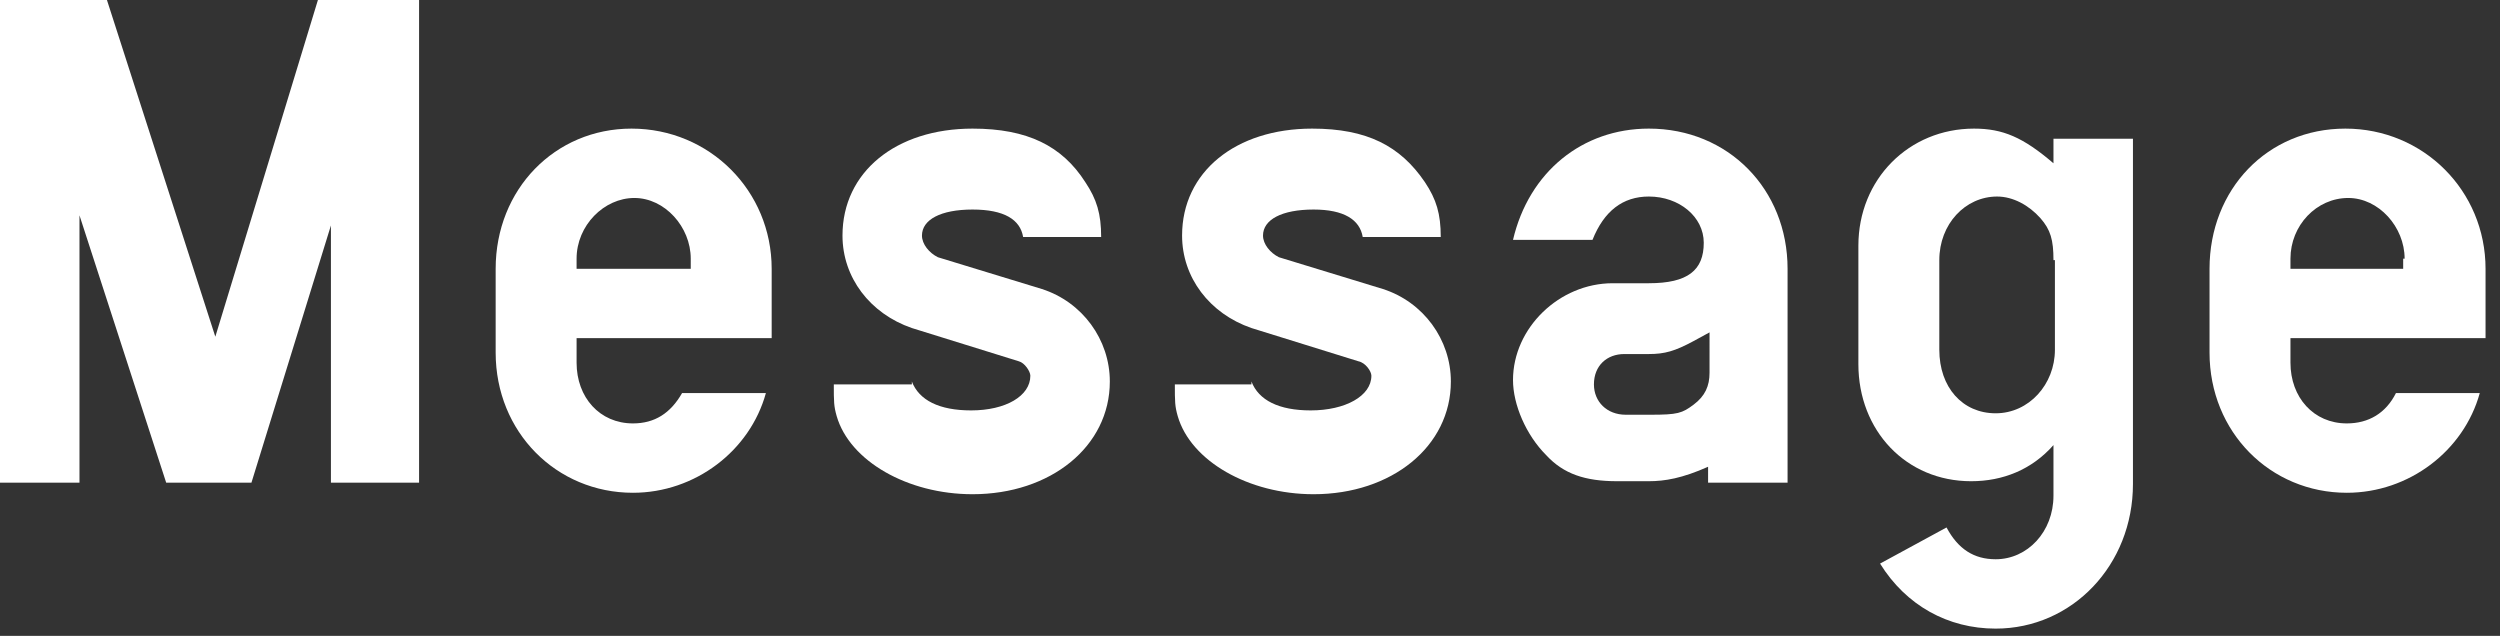
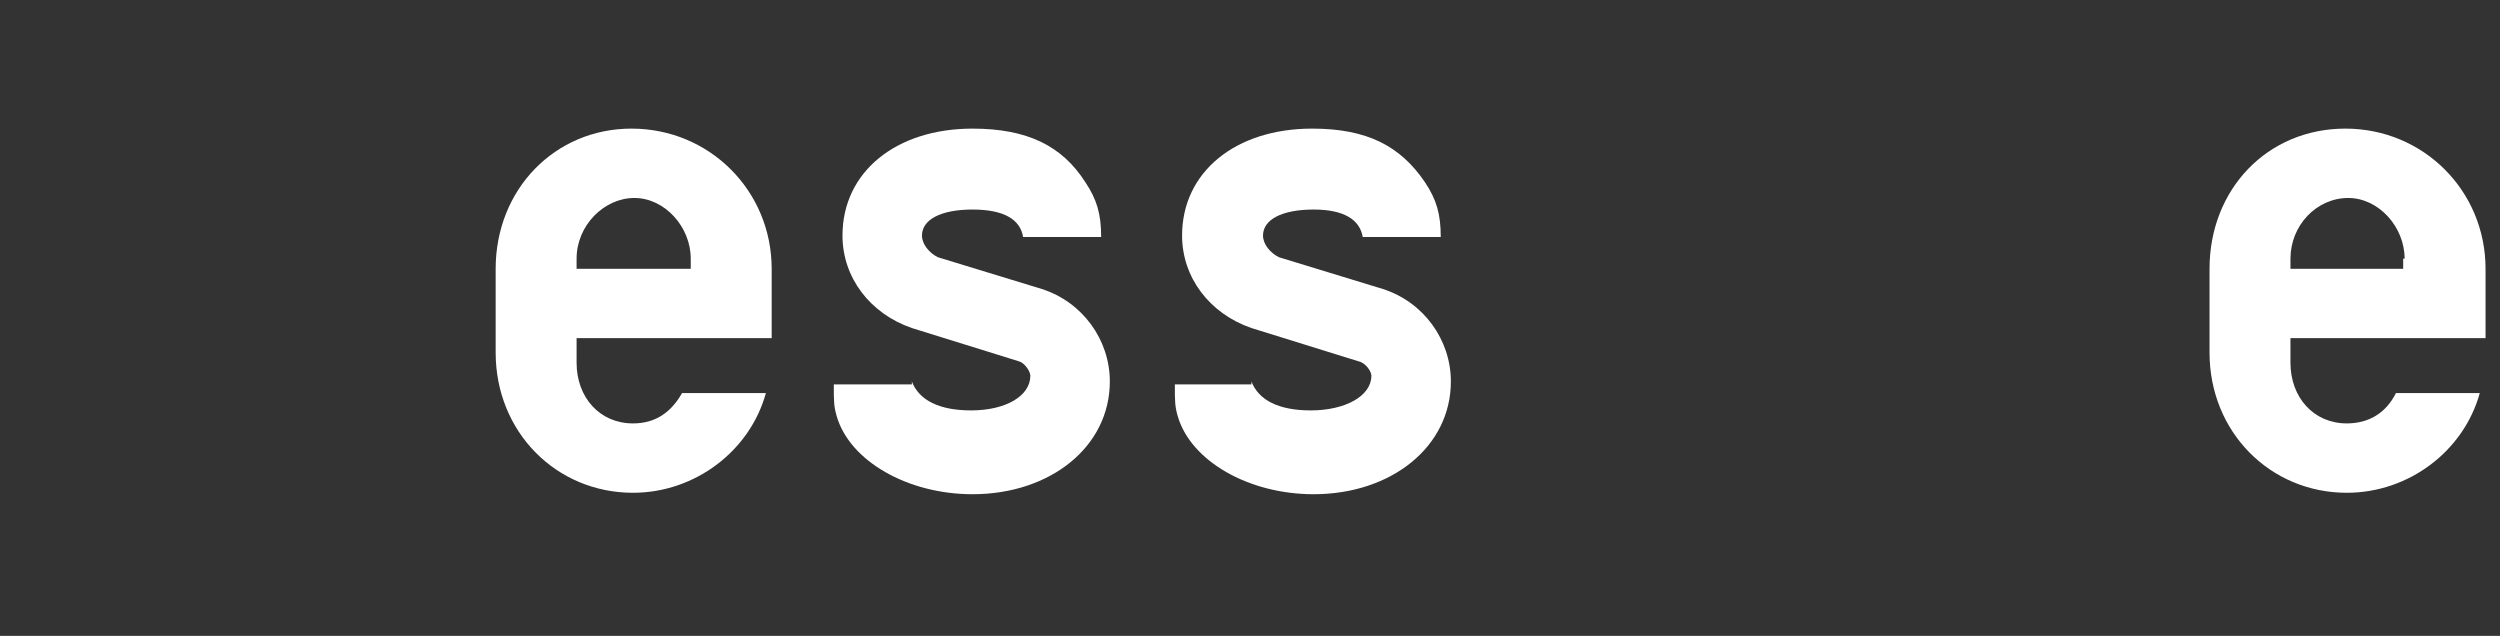
<svg xmlns="http://www.w3.org/2000/svg" version="1.1" id="レイヤー_1" x="0px" y="0px" width="173px" height="44px" viewBox="0 0 173 44" style="enable-background:new 0 0 173 44;" xml:space="preserve">
  <rect x="0" y="0" width="173" height="44" fill="#333333" stroke="none" />
  <style type="text/css">
	.st0{enable-background:new    ;}
	.st1{fill:#FFFFFF;}
</style>
  <g class="st0">
-     <path class="st1" d="M0,0h7.4l7.5,23.3L22,0h7v33.4h-6.1V15.6l-5.5,17.8h-5.9l-6-18.5v18.5H0V0z" />
    <path class="st1" d="M39.9,25.1c0,2.4,1.6,4.2,3.9,4.2c1.5,0,2.6-0.7,3.4-2.1H53c-1.1,4-4.9,6.9-9.2,6.9c-5.3,0-9.5-4.2-9.5-9.7   v-5.8c0-5.5,4.1-9.7,9.4-9.7c5.4,0,9.7,4.3,9.7,9.7v4.8H39.9V25.1z M47.8,17.9c0-2.2-1.8-4.2-3.9-4.2c-2.1,0-4,1.9-4,4.2v0.7h7.9   V17.9z" />
    <path class="st1" d="M63.1,26.4c0.5,1.3,1.9,2,4.1,2c2.4,0,4.1-1,4.1-2.4c0-0.3-0.4-0.9-0.8-1l-7.4-2.3c-2.9-1-4.8-3.5-4.8-6.4   c0-4.4,3.7-7.4,9-7.4c3.8,0,6.2,1.2,7.8,3.7c0.8,1.2,1.1,2.2,1.1,3.8h-5.4c-0.2-1.2-1.3-1.9-3.5-1.9c-2.2,0-3.5,0.7-3.5,1.8   c0,0.6,0.5,1.2,1.1,1.5l7.2,2.2c2.8,0.9,4.7,3.5,4.7,6.4c0,4.5-4.1,7.8-9.5,7.8c-4.5,0-8.5-2.3-9.4-5.4c-0.2-0.7-0.2-1-0.2-2.2   H63.1z" />
    <path class="st1" d="M86.6,26.4c0.5,1.3,1.9,2,4.1,2c2.4,0,4.2-1,4.2-2.4c0-0.3-0.4-0.9-0.9-1l-7.4-2.3c-2.9-1-4.8-3.5-4.8-6.4   c0-4.4,3.7-7.4,9-7.4c3.8,0,6.1,1.2,7.8,3.7c0.8,1.2,1.1,2.2,1.1,3.8h-5.4c-0.2-1.2-1.3-1.9-3.4-1.9c-2.2,0-3.5,0.7-3.5,1.8   c0,0.6,0.5,1.2,1.1,1.5l7.2,2.2c2.8,0.9,4.7,3.5,4.7,6.4c0,4.5-4.1,7.8-9.5,7.8c-4.5,0-8.5-2.3-9.4-5.4c-0.2-0.7-0.2-1-0.2-2.2   H86.6z" />
-     <path class="st1" d="M118.2,32.3c-1.8,0.8-3,1-4.1,1h-2.2c-2.2,0-3.7-0.5-4.9-1.8c-1.4-1.4-2.3-3.5-2.3-5.2c0-3.6,3.2-6.7,6.9-6.7   h2.5c2.7,0,3.8-0.9,3.8-2.8c0-1.8-1.7-3.2-3.8-3.2c-1.8,0-3.1,1-3.9,3h-5.5c1.1-4.7,4.8-7.7,9.4-7.7c5.5,0,9.6,4.2,9.6,9.7v14.8   h-5.5V32.3z M117.2,23.6c-1.3,0.7-2,0.9-3.1,0.9h-1.7c-1.2,0-2.1,0.8-2.1,2.1c0,1.2,0.9,2.1,2.2,2.1h1.7c1.9,0,2.2-0.1,3-0.7   s1.1-1.3,1.1-2.2V23L117.2,23.6z" />
-     <path class="st1" d="M147.6,33.5c0,5.6-4.2,10-9.5,10c-3.3,0-6.2-1.6-8-4.5l4.6-2.5c0.8,1.5,1.9,2.2,3.4,2.2c2.2,0,4-1.9,4-4.4   v-3.5c-1.5,1.7-3.5,2.5-5.7,2.5c-4.5,0-7.8-3.5-7.8-8.1V17c0-4.6,3.5-8.1,8-8.1c2,0,3.4,0.6,5.5,2.4V9.6h5.5V33.5z M142.1,18   c0-1.4-0.2-2.1-0.9-2.9c-0.8-0.9-1.9-1.5-3-1.5c-2.2,0-4,1.9-4,4.4v6.2c0,2.6,1.6,4.4,3.9,4.4c2.3,0,4.1-2,4.1-4.4V18z" />
    <path class="st1" d="M158.5,25.1c0,2.4,1.6,4.2,3.9,4.2c1.5,0,2.7-0.7,3.4-2.1h5.8c-1.1,4-4.9,6.9-9.2,6.9c-5.3,0-9.5-4.2-9.5-9.7   v-5.8c0-5.5,4-9.7,9.4-9.7s9.7,4.3,9.7,9.7v4.8h-13.5V25.1z M166.4,17.9c0-2.2-1.8-4.2-3.9-4.2c-2.2,0-4,1.9-4,4.2v0.7h7.8V17.9z" />
  </g>
</svg>